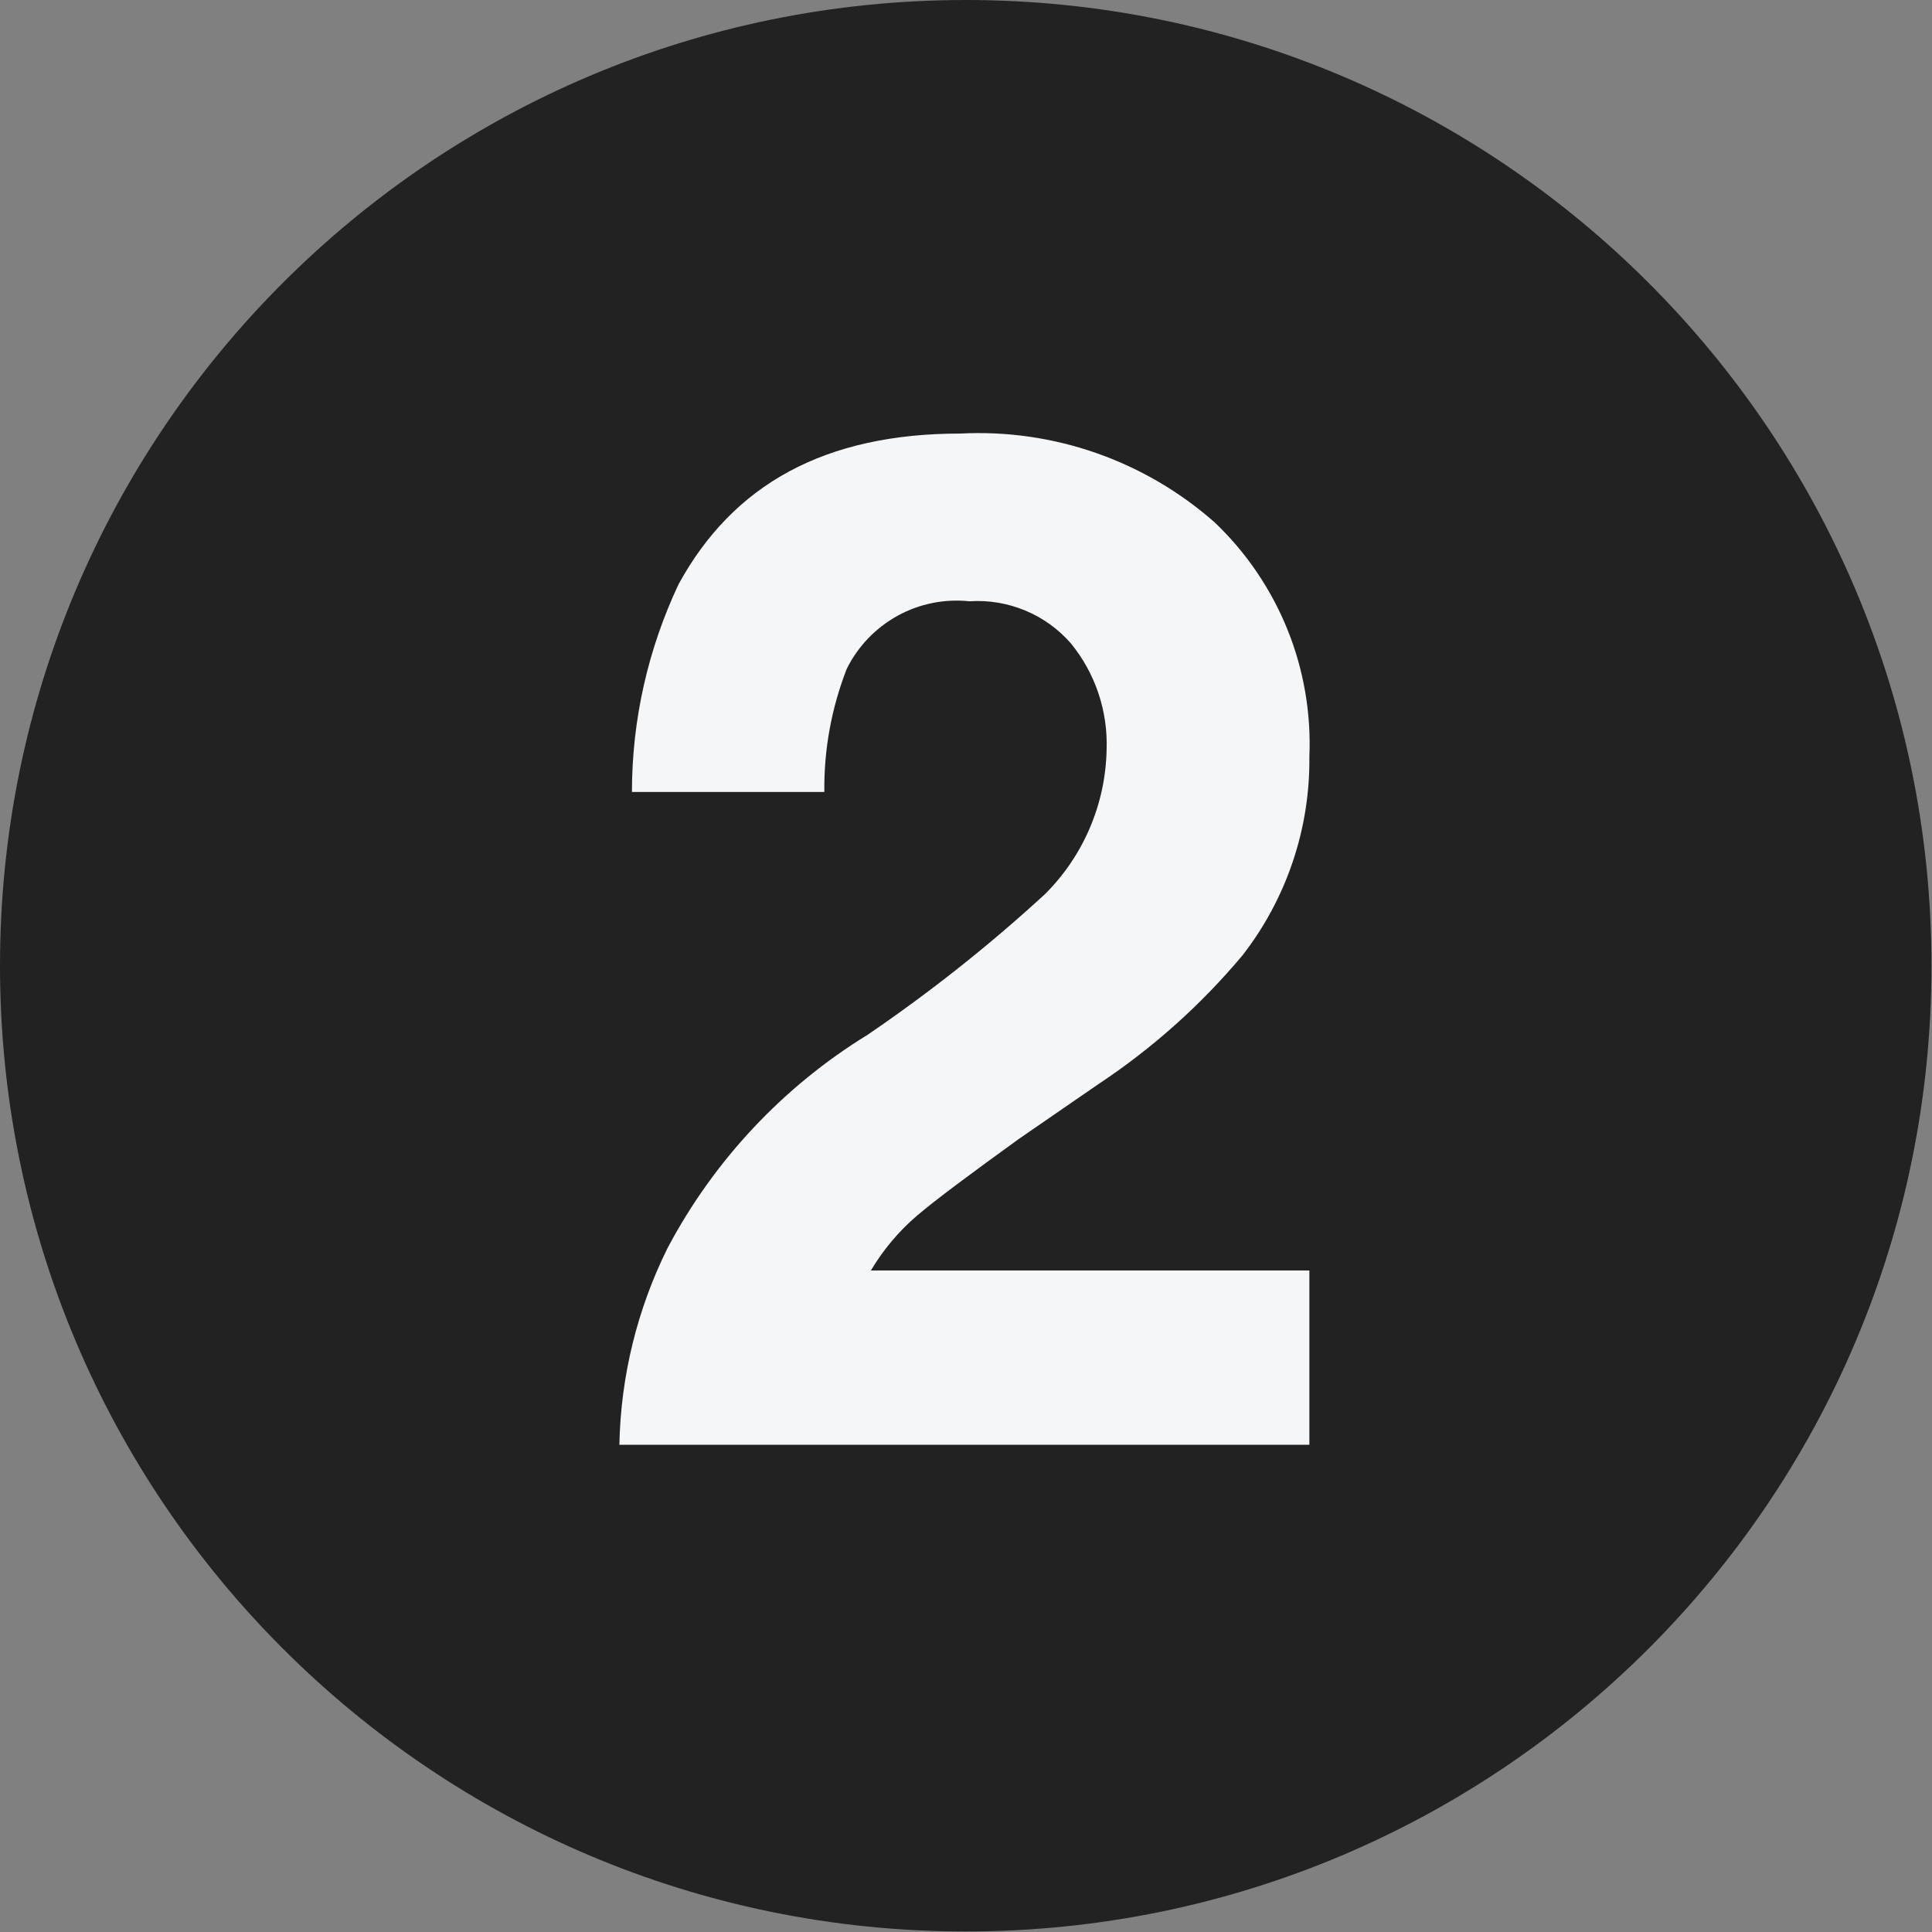
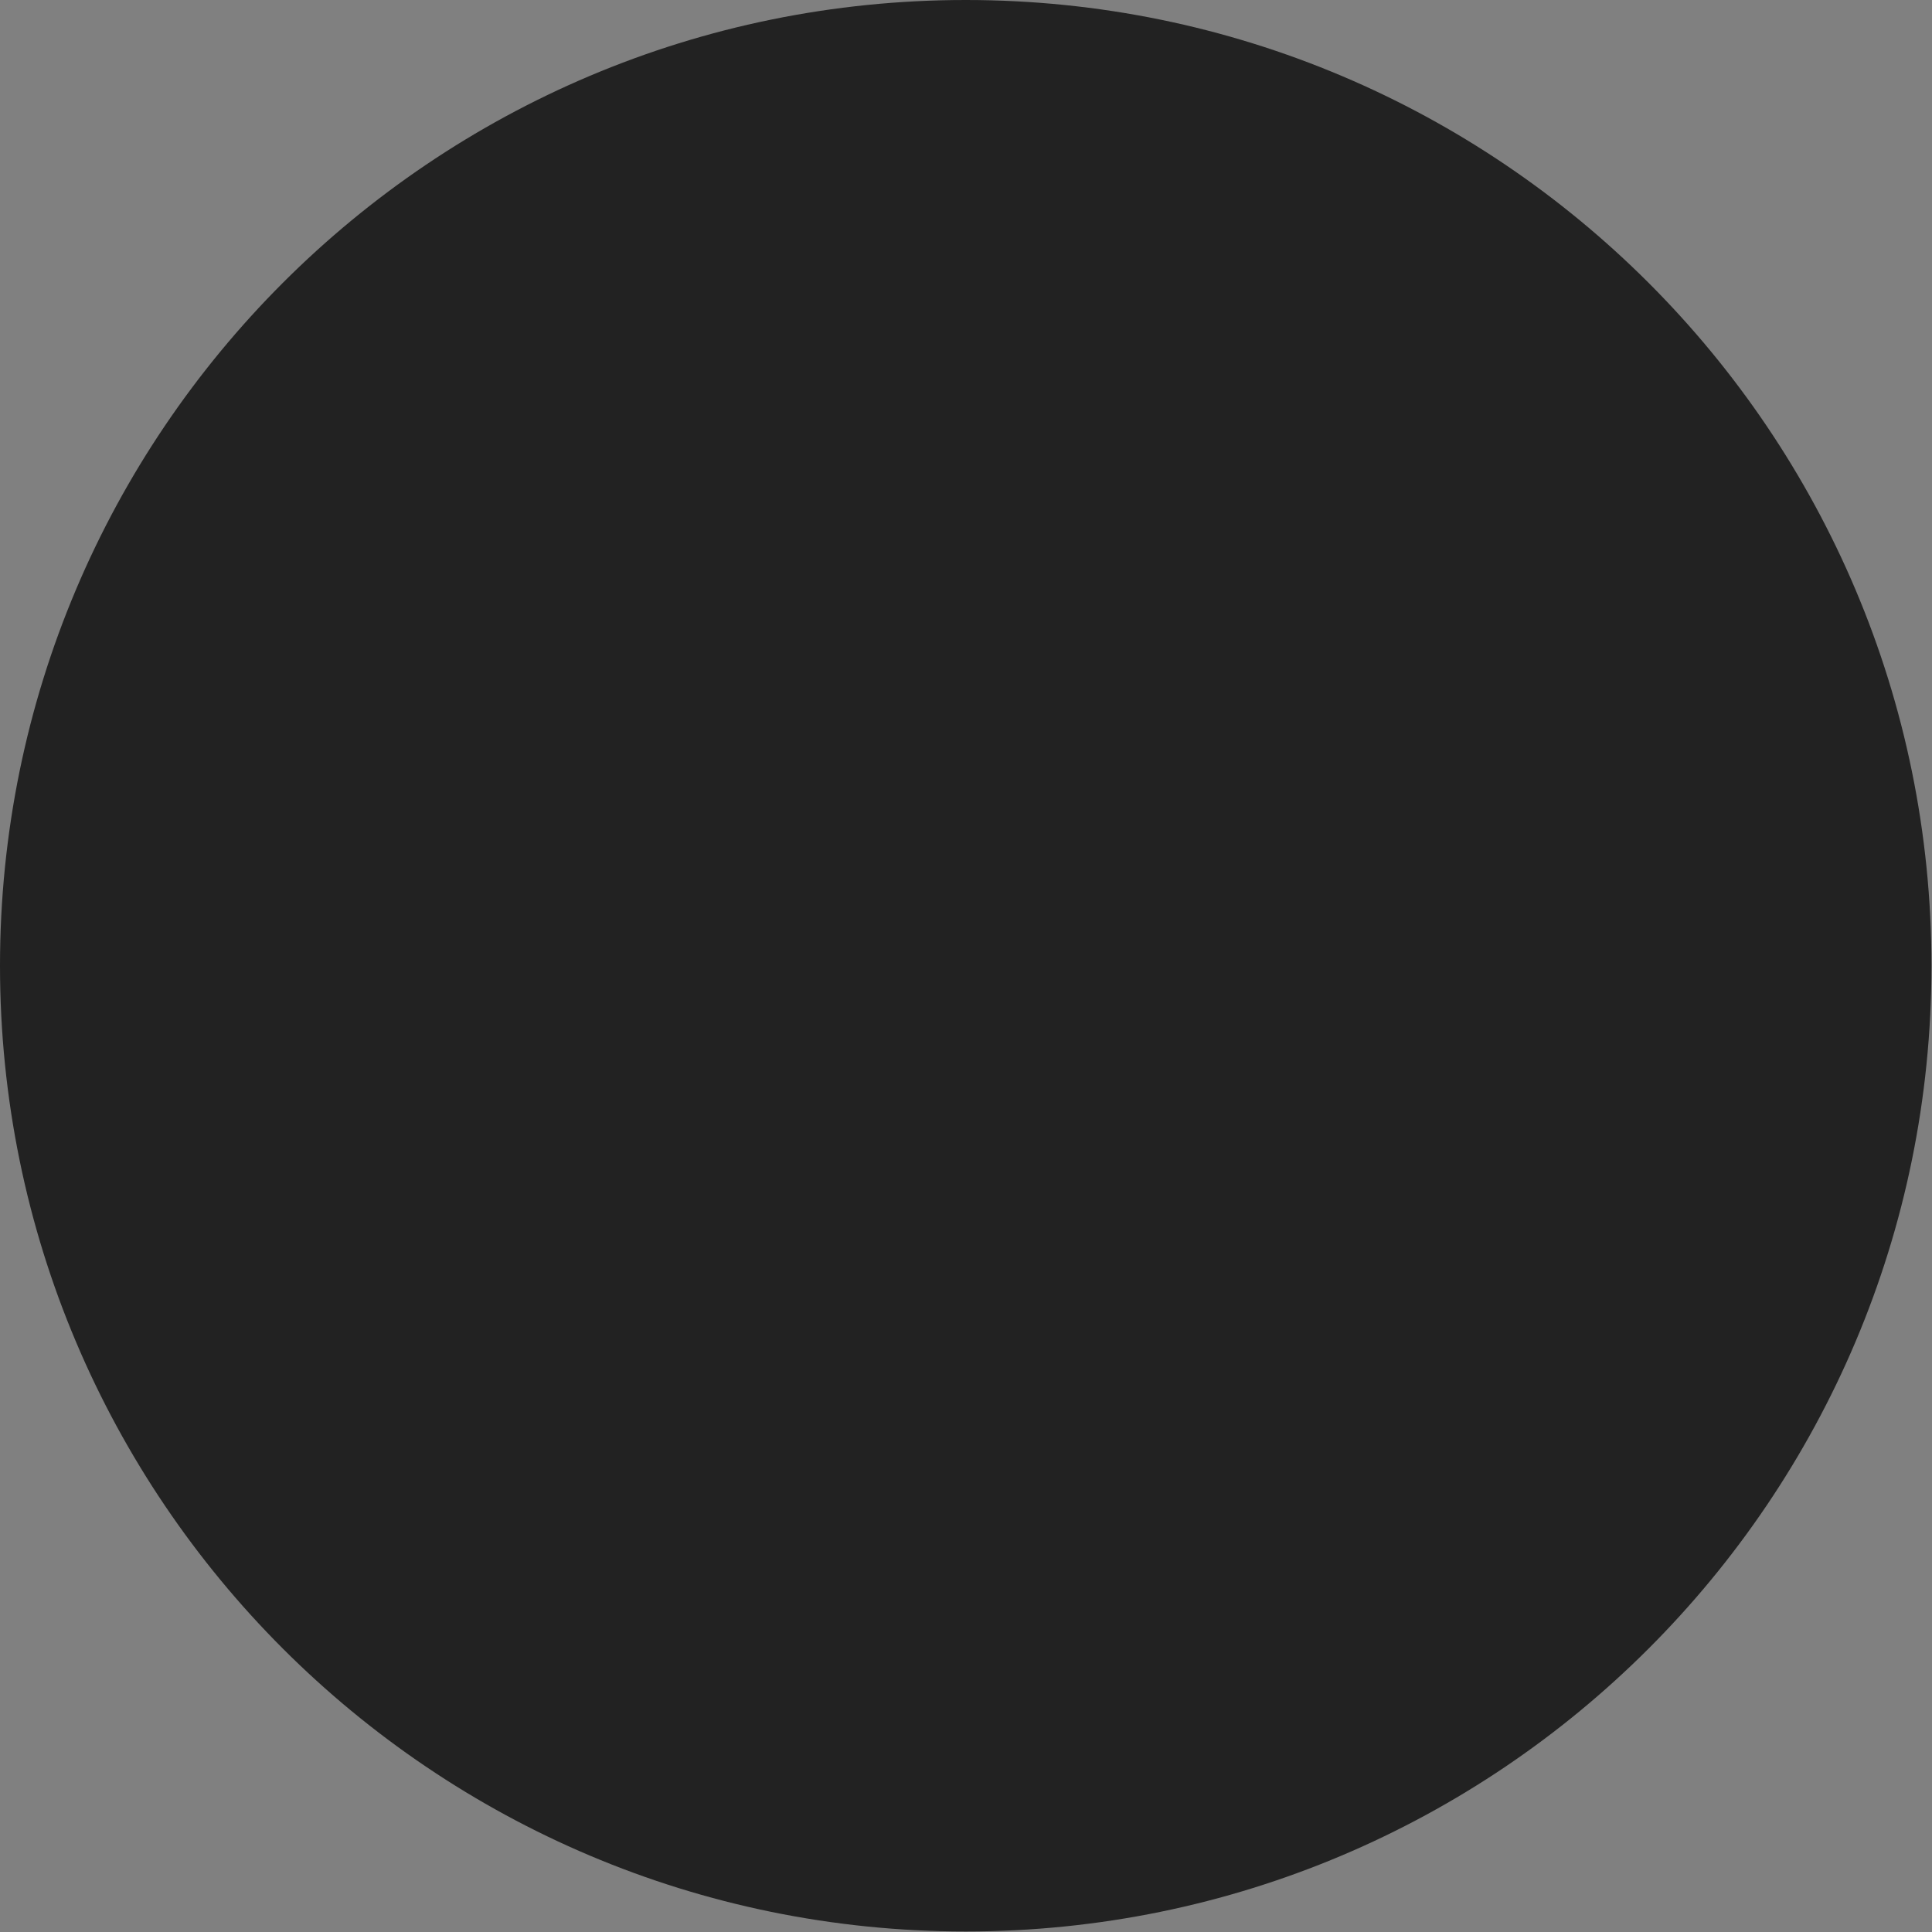
<svg xmlns="http://www.w3.org/2000/svg" width="22" height="22" viewBox="0 0 22 22" fill="none">
  <rect x="0" y="0" width="22" height="22" fill="#808080" stroke="none" />
  <g clip-path="url(#clip0_1319_7049)">
-     <path d="M10.997 21.994C17.07 21.994 21.994 17.07 21.994 10.997C21.994 4.923 17.07 0 10.997 0C4.923 0 0 4.923 0 10.997C0 17.07 4.923 21.994 10.997 21.994Z" fill="#222222" />
-     <path d="M7.602 14.211C8.131 13.213 8.917 12.374 9.88 11.783C10.589 11.3 11.263 10.766 11.896 10.185C12.336 9.749 12.589 9.158 12.601 8.538C12.617 8.098 12.473 7.668 12.195 7.327C12.053 7.164 11.875 7.035 11.674 6.952C11.474 6.869 11.257 6.832 11.041 6.847C10.757 6.817 10.472 6.874 10.222 7.011C9.972 7.149 9.77 7.359 9.643 7.614C9.468 8.062 9.381 8.538 9.387 9.018H7.196C7.196 8.2 7.378 7.393 7.727 6.653C8.351 5.511 9.399 4.937 10.935 4.937C11.995 4.882 13.034 5.245 13.831 5.948C14.191 6.29 14.473 6.706 14.66 7.167C14.846 7.627 14.931 8.123 14.91 8.619C14.919 9.436 14.65 10.233 14.149 10.878C13.675 11.444 13.122 11.938 12.508 12.345L11.602 12.969C11.041 13.375 10.654 13.662 10.442 13.843C10.234 14.021 10.057 14.232 9.917 14.467H14.91V16.452H7.053C7.068 15.673 7.256 14.908 7.602 14.211Z" fill="#F5F6F8" />
+     <path d="M10.997 21.994C17.07 21.994 21.994 17.07 21.994 10.997C21.994 4.923 17.07 0 10.997 0C4.923 0 0 4.923 0 10.997C0 17.07 4.923 21.994 10.997 21.994" fill="#222222" />
  </g>
  <defs>
    <clipPath id="clip0_1319_7049">
      <rect width="22" height="22" fill="white" />
    </clipPath>
  </defs>
</svg>